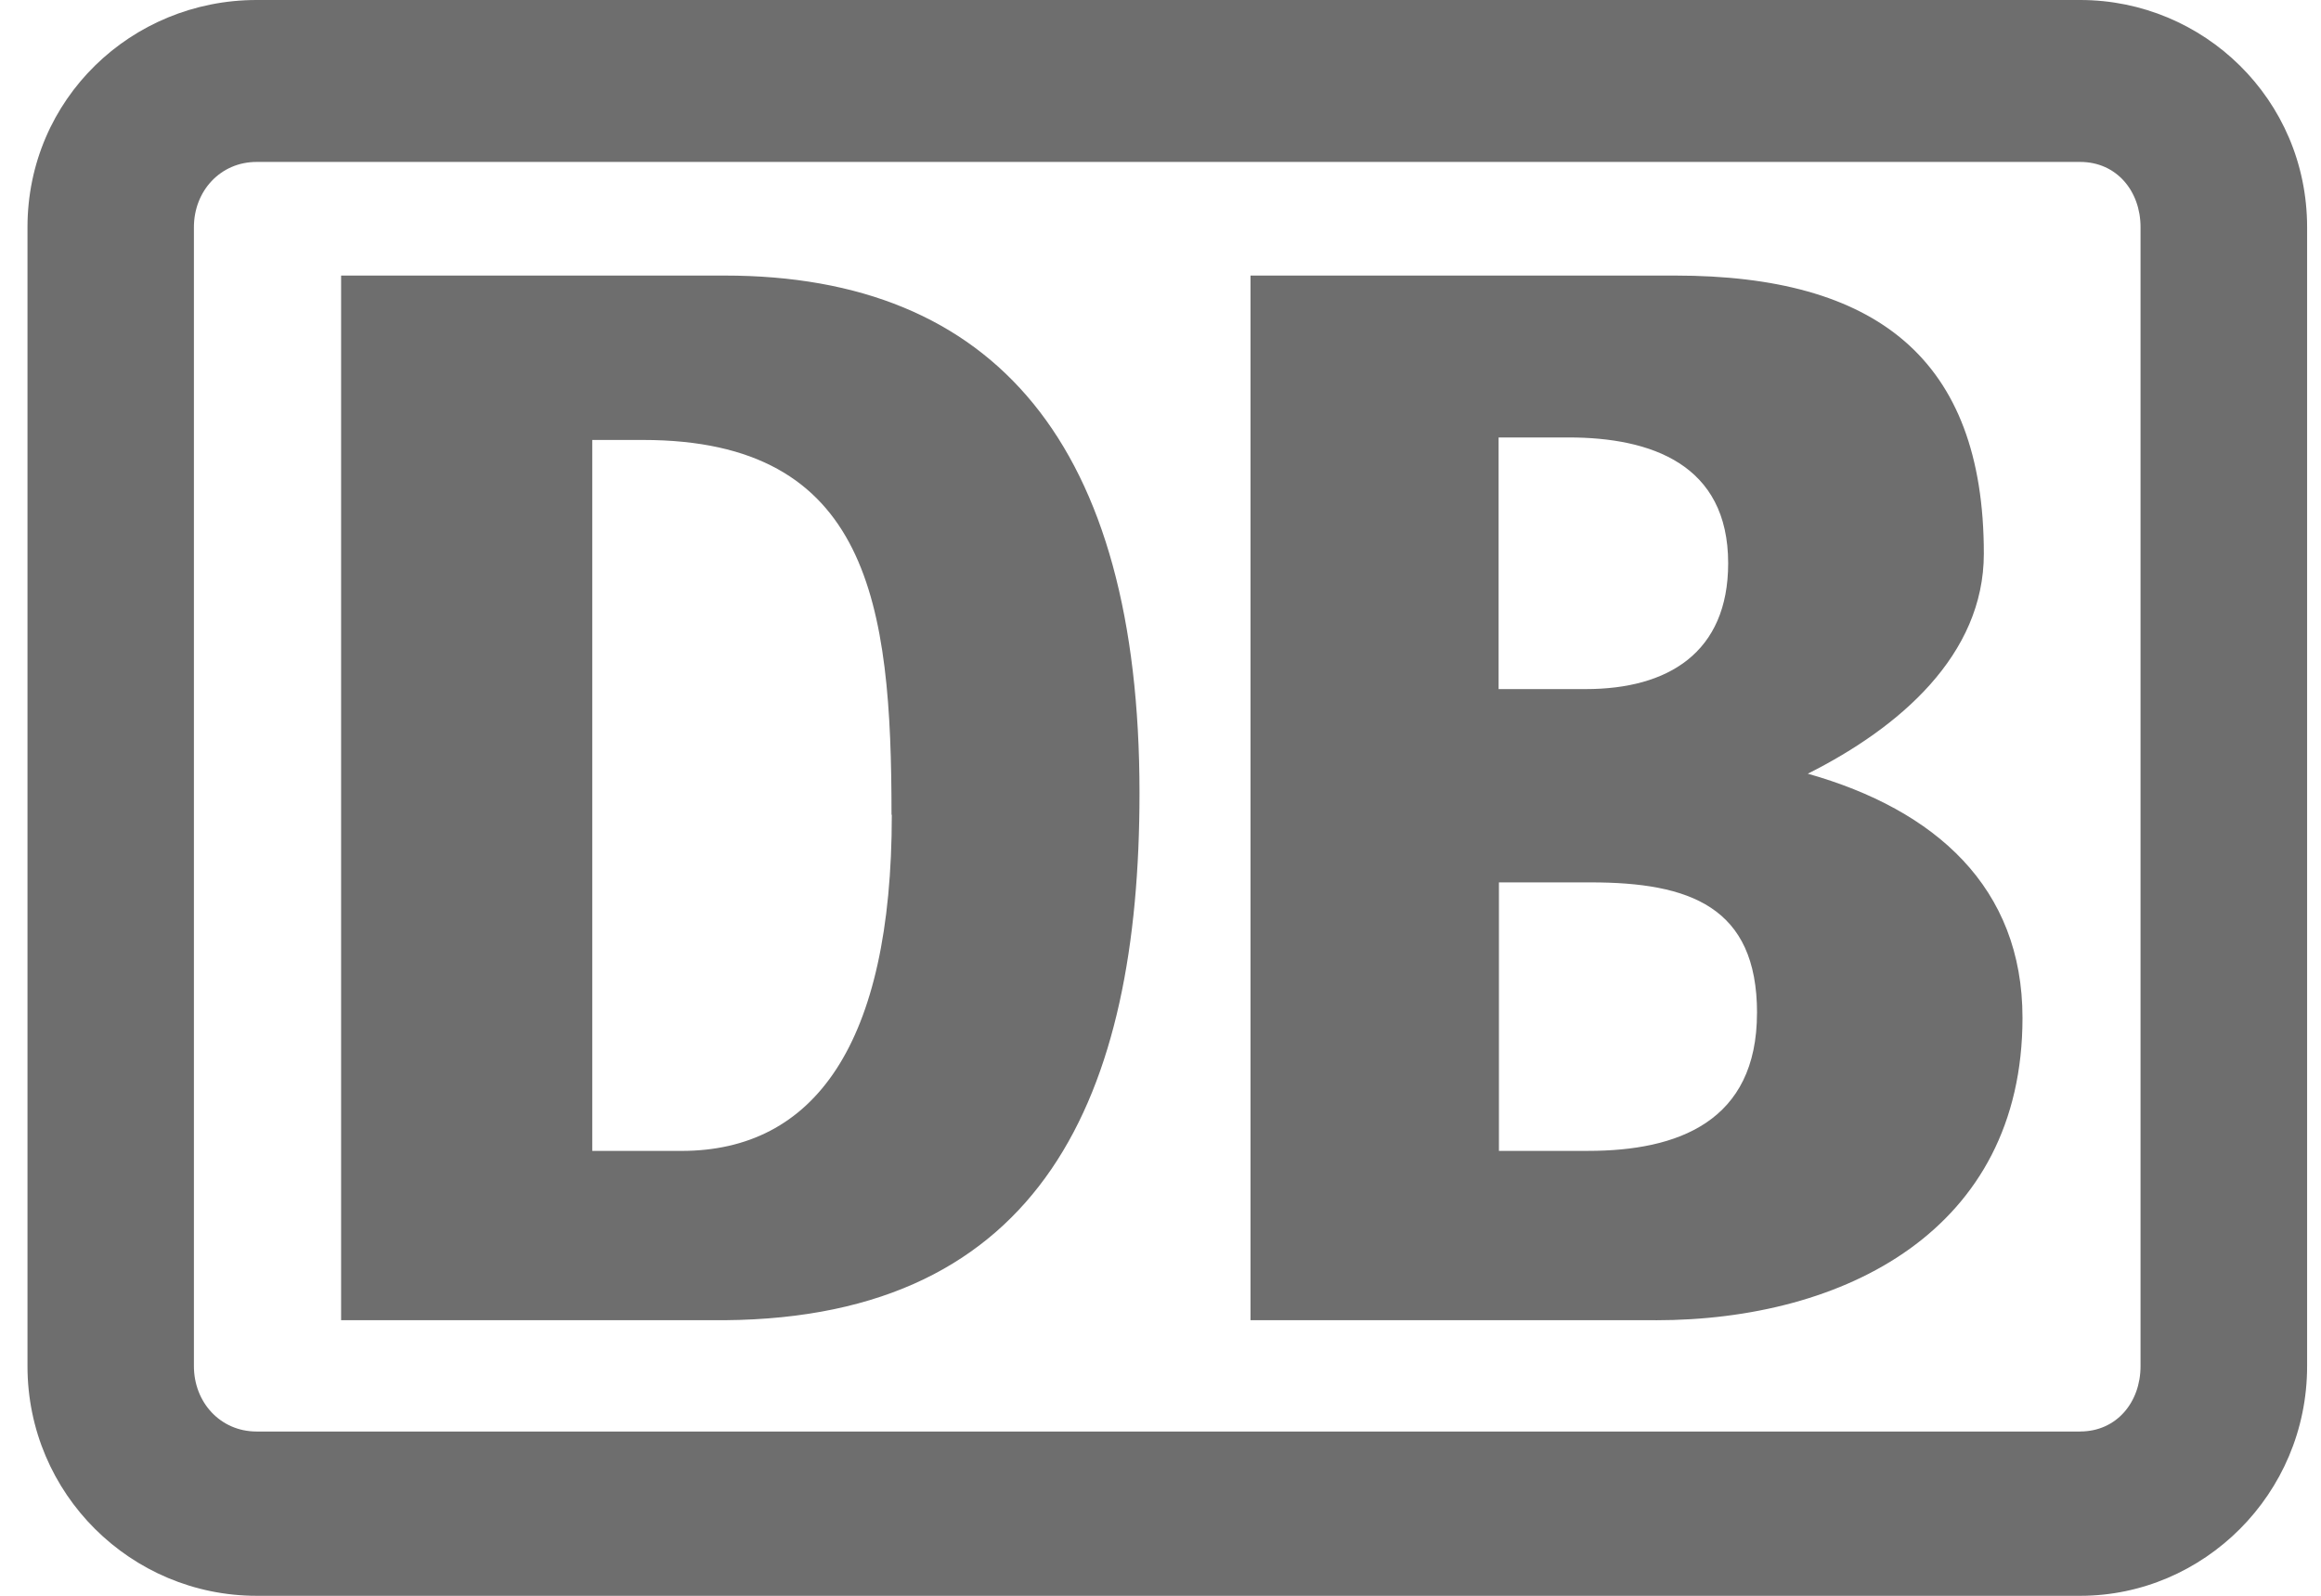
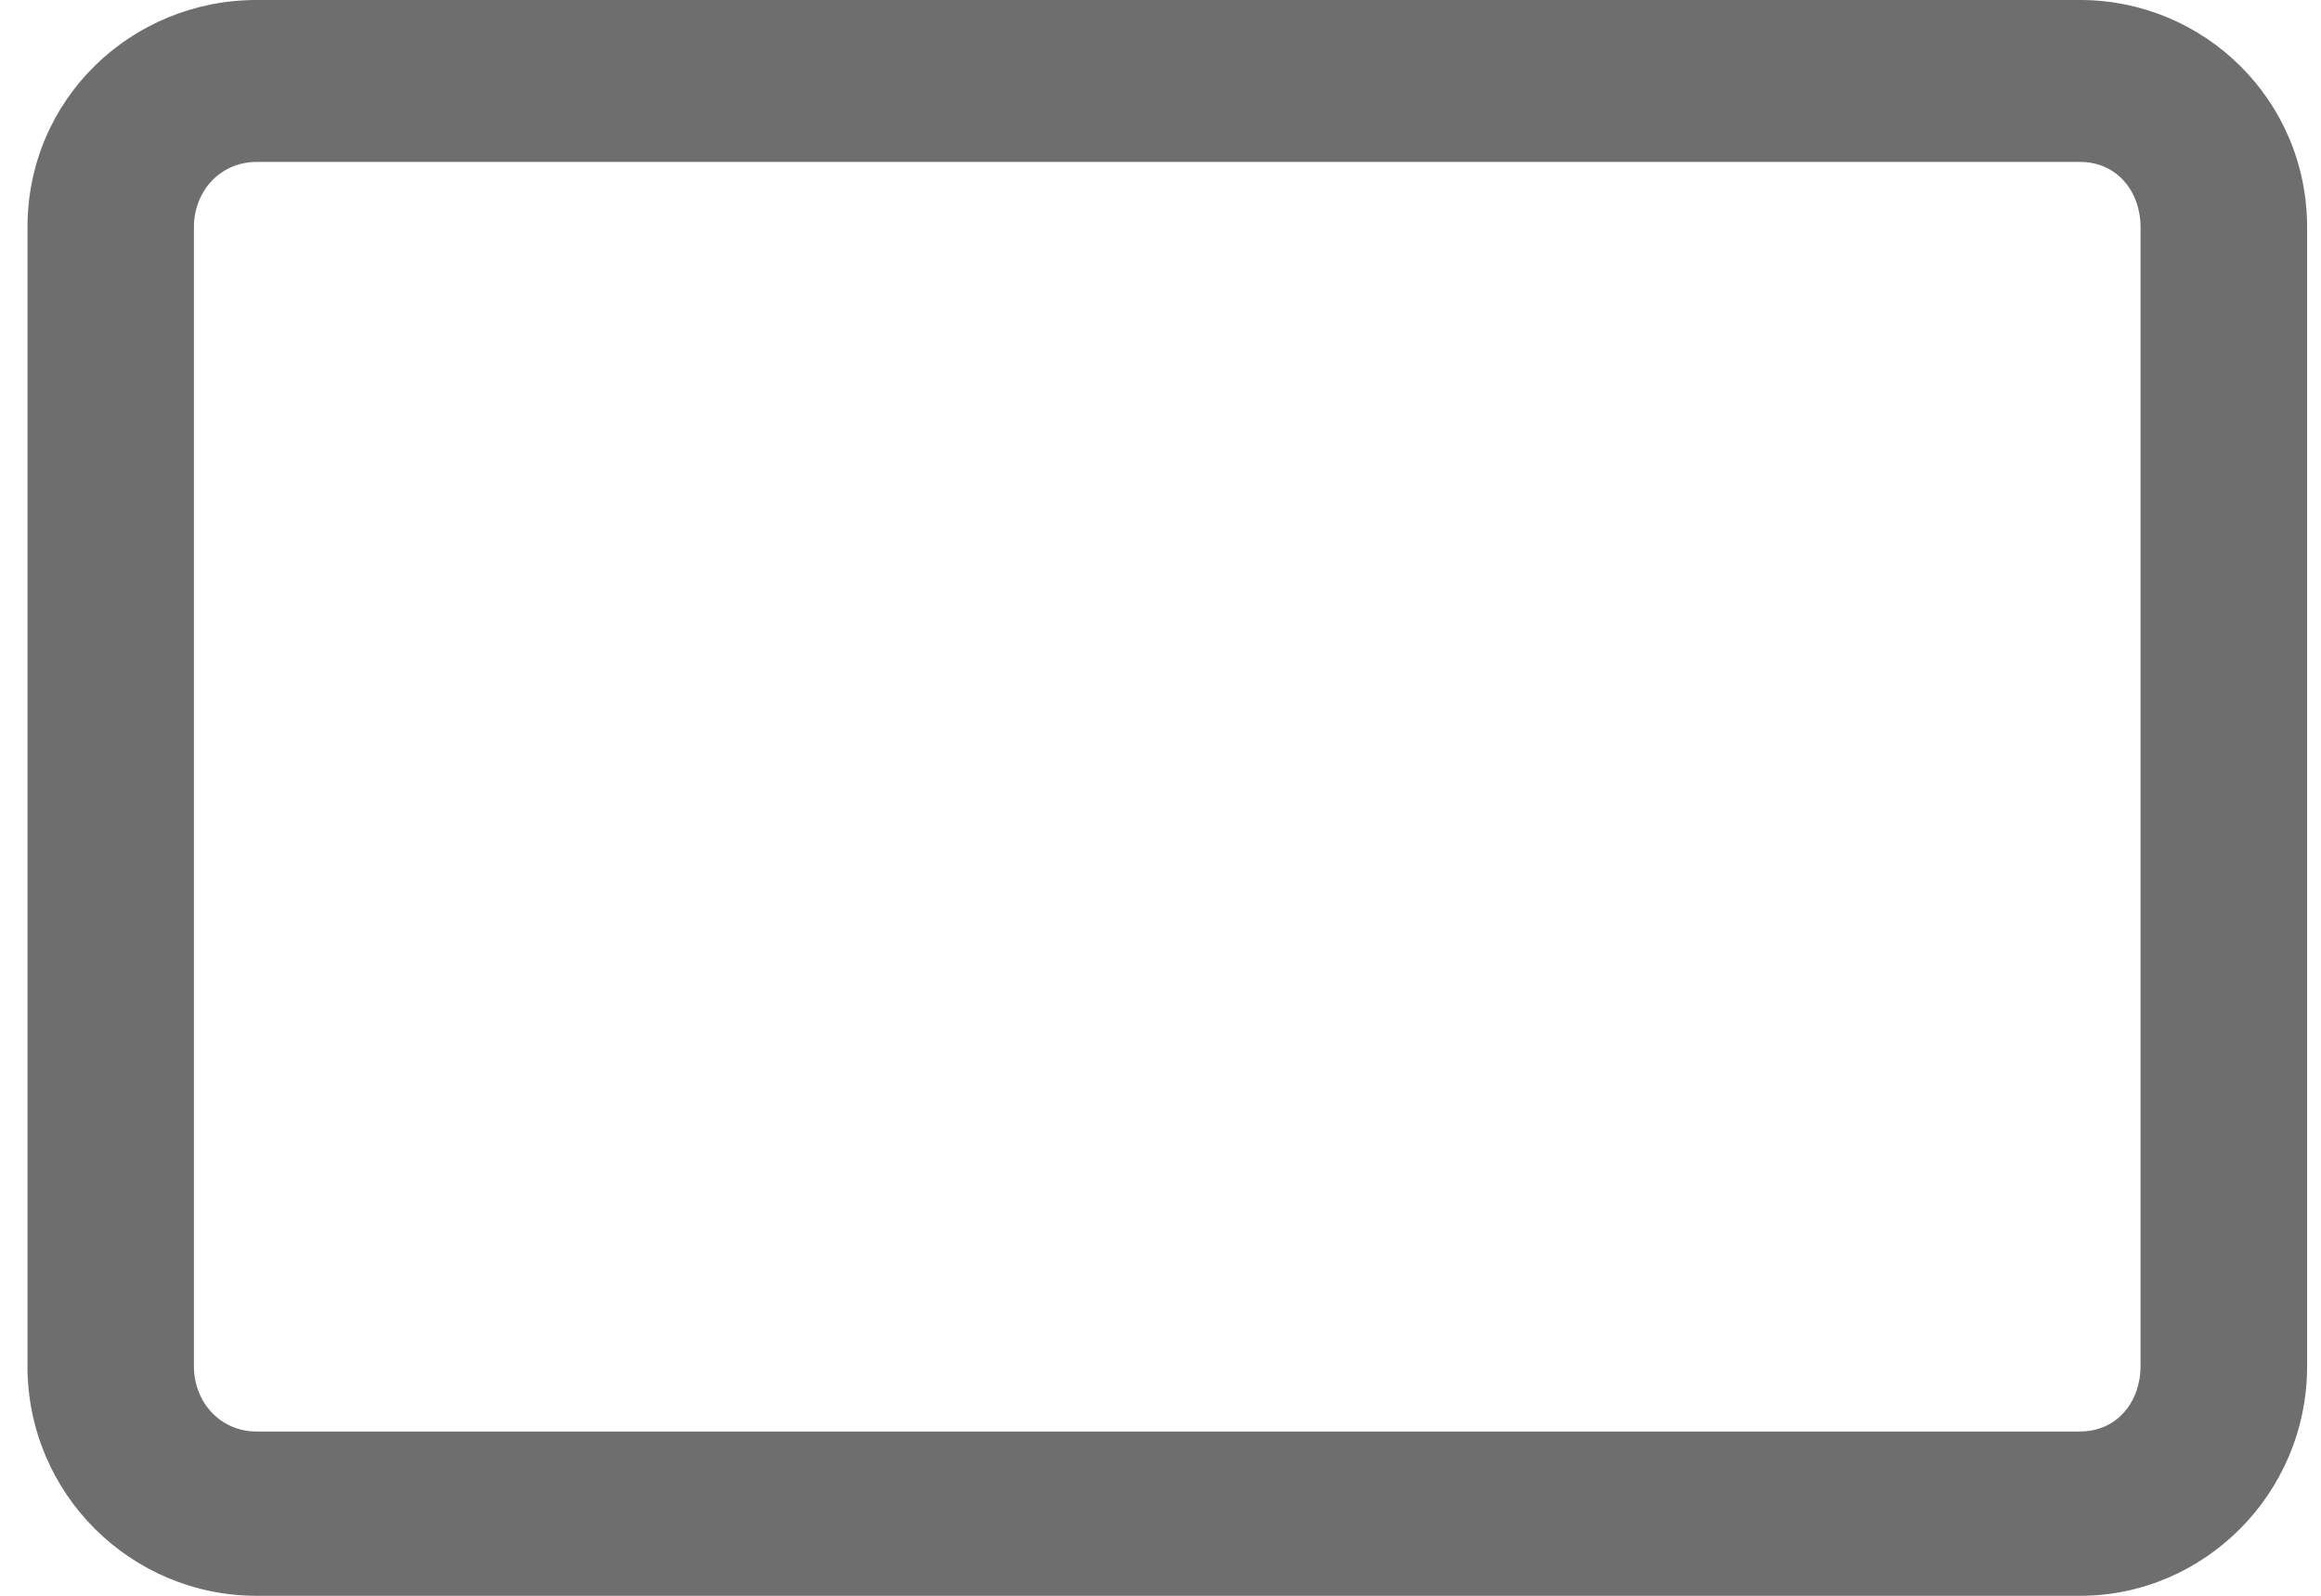
<svg xmlns="http://www.w3.org/2000/svg" width="64" height="44" fill="#6e6e6e">
  <path fill-rule="evenodd" d="M7.075 0h50.287c3.394 0 6.255 2.733 6.255 6.266v31.403c0 3.533-2.86 6.332-6.255 6.332H7.075C3.62 44 .758 41.2.758 37.668V6.266C.758 2.733 3.62 0 7.075 0zM57.36 39.47c1 0 1.664-.802 1.664-1.803V6.265c0-1-.663-1.8-1.664-1.8H7.075c-.997 0-1.728.8-1.728 1.8v31.403c0 1 .73 1.803 1.728 1.803H57.36z" />
-   <path d="M45.656 36.402H34.482V7.598h11.706c5.52 0 8.515 2.267 8.515 7.668 0 2.8-2.33 4.8-4.854 6.067 3.524.997 5.92 3.137 5.92 6.732 0 5.868-4.925 8.338-10.113 8.338zM41.332 19h2.397c2.26 0 3.924-1 3.924-3.47 0-2.733-2.132-3.468-4.4-3.468h-1.93V19zm7.117 8.93c0-2.932-1.86-3.6-4.587-3.6h-2.53v7.403h2.463c2.463 0 4.653-.802 4.653-3.804zm-28.466 8.472H9.406V7.598h10.577c7.45 0 11.438 4.668 11.438 14.267 0 8.336-2.66 14.466-11.438 14.537zm4.6-13.938c0-5.8-.603-10.333-6.852-10.333h-1.4v19.603h2.46c3.66 0 5.8-2.934 5.8-9.27z" />
</svg>